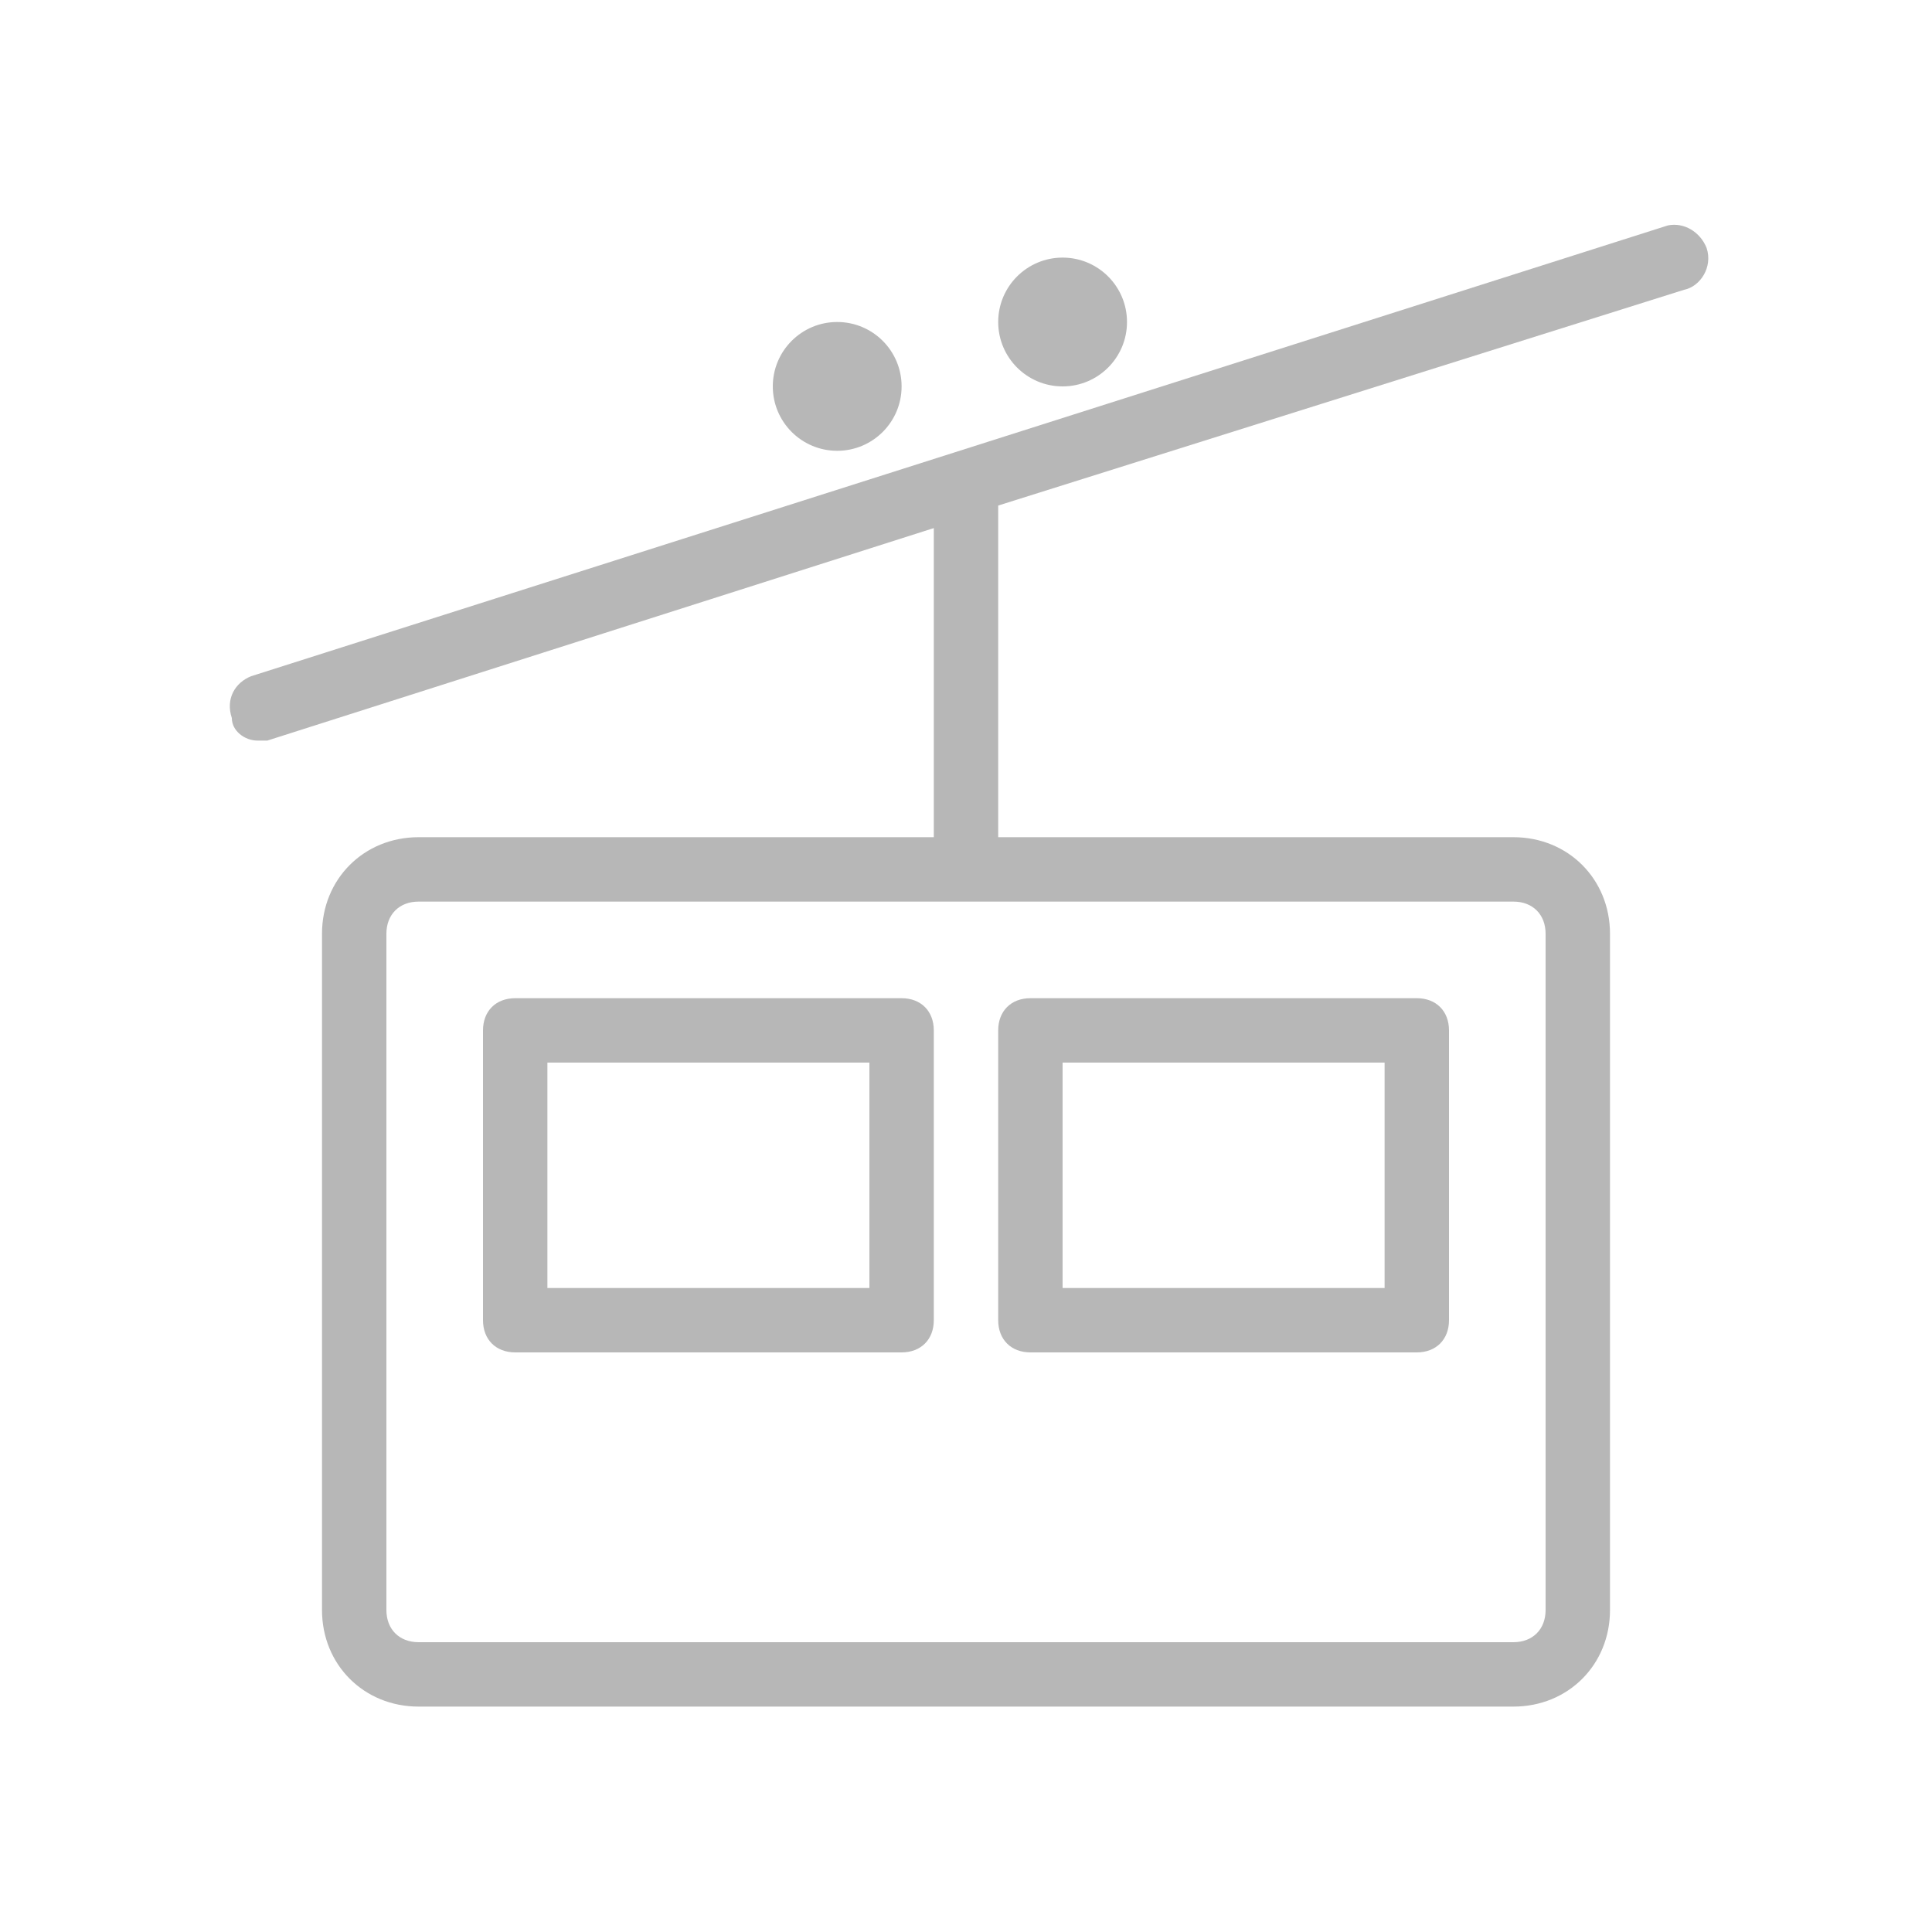
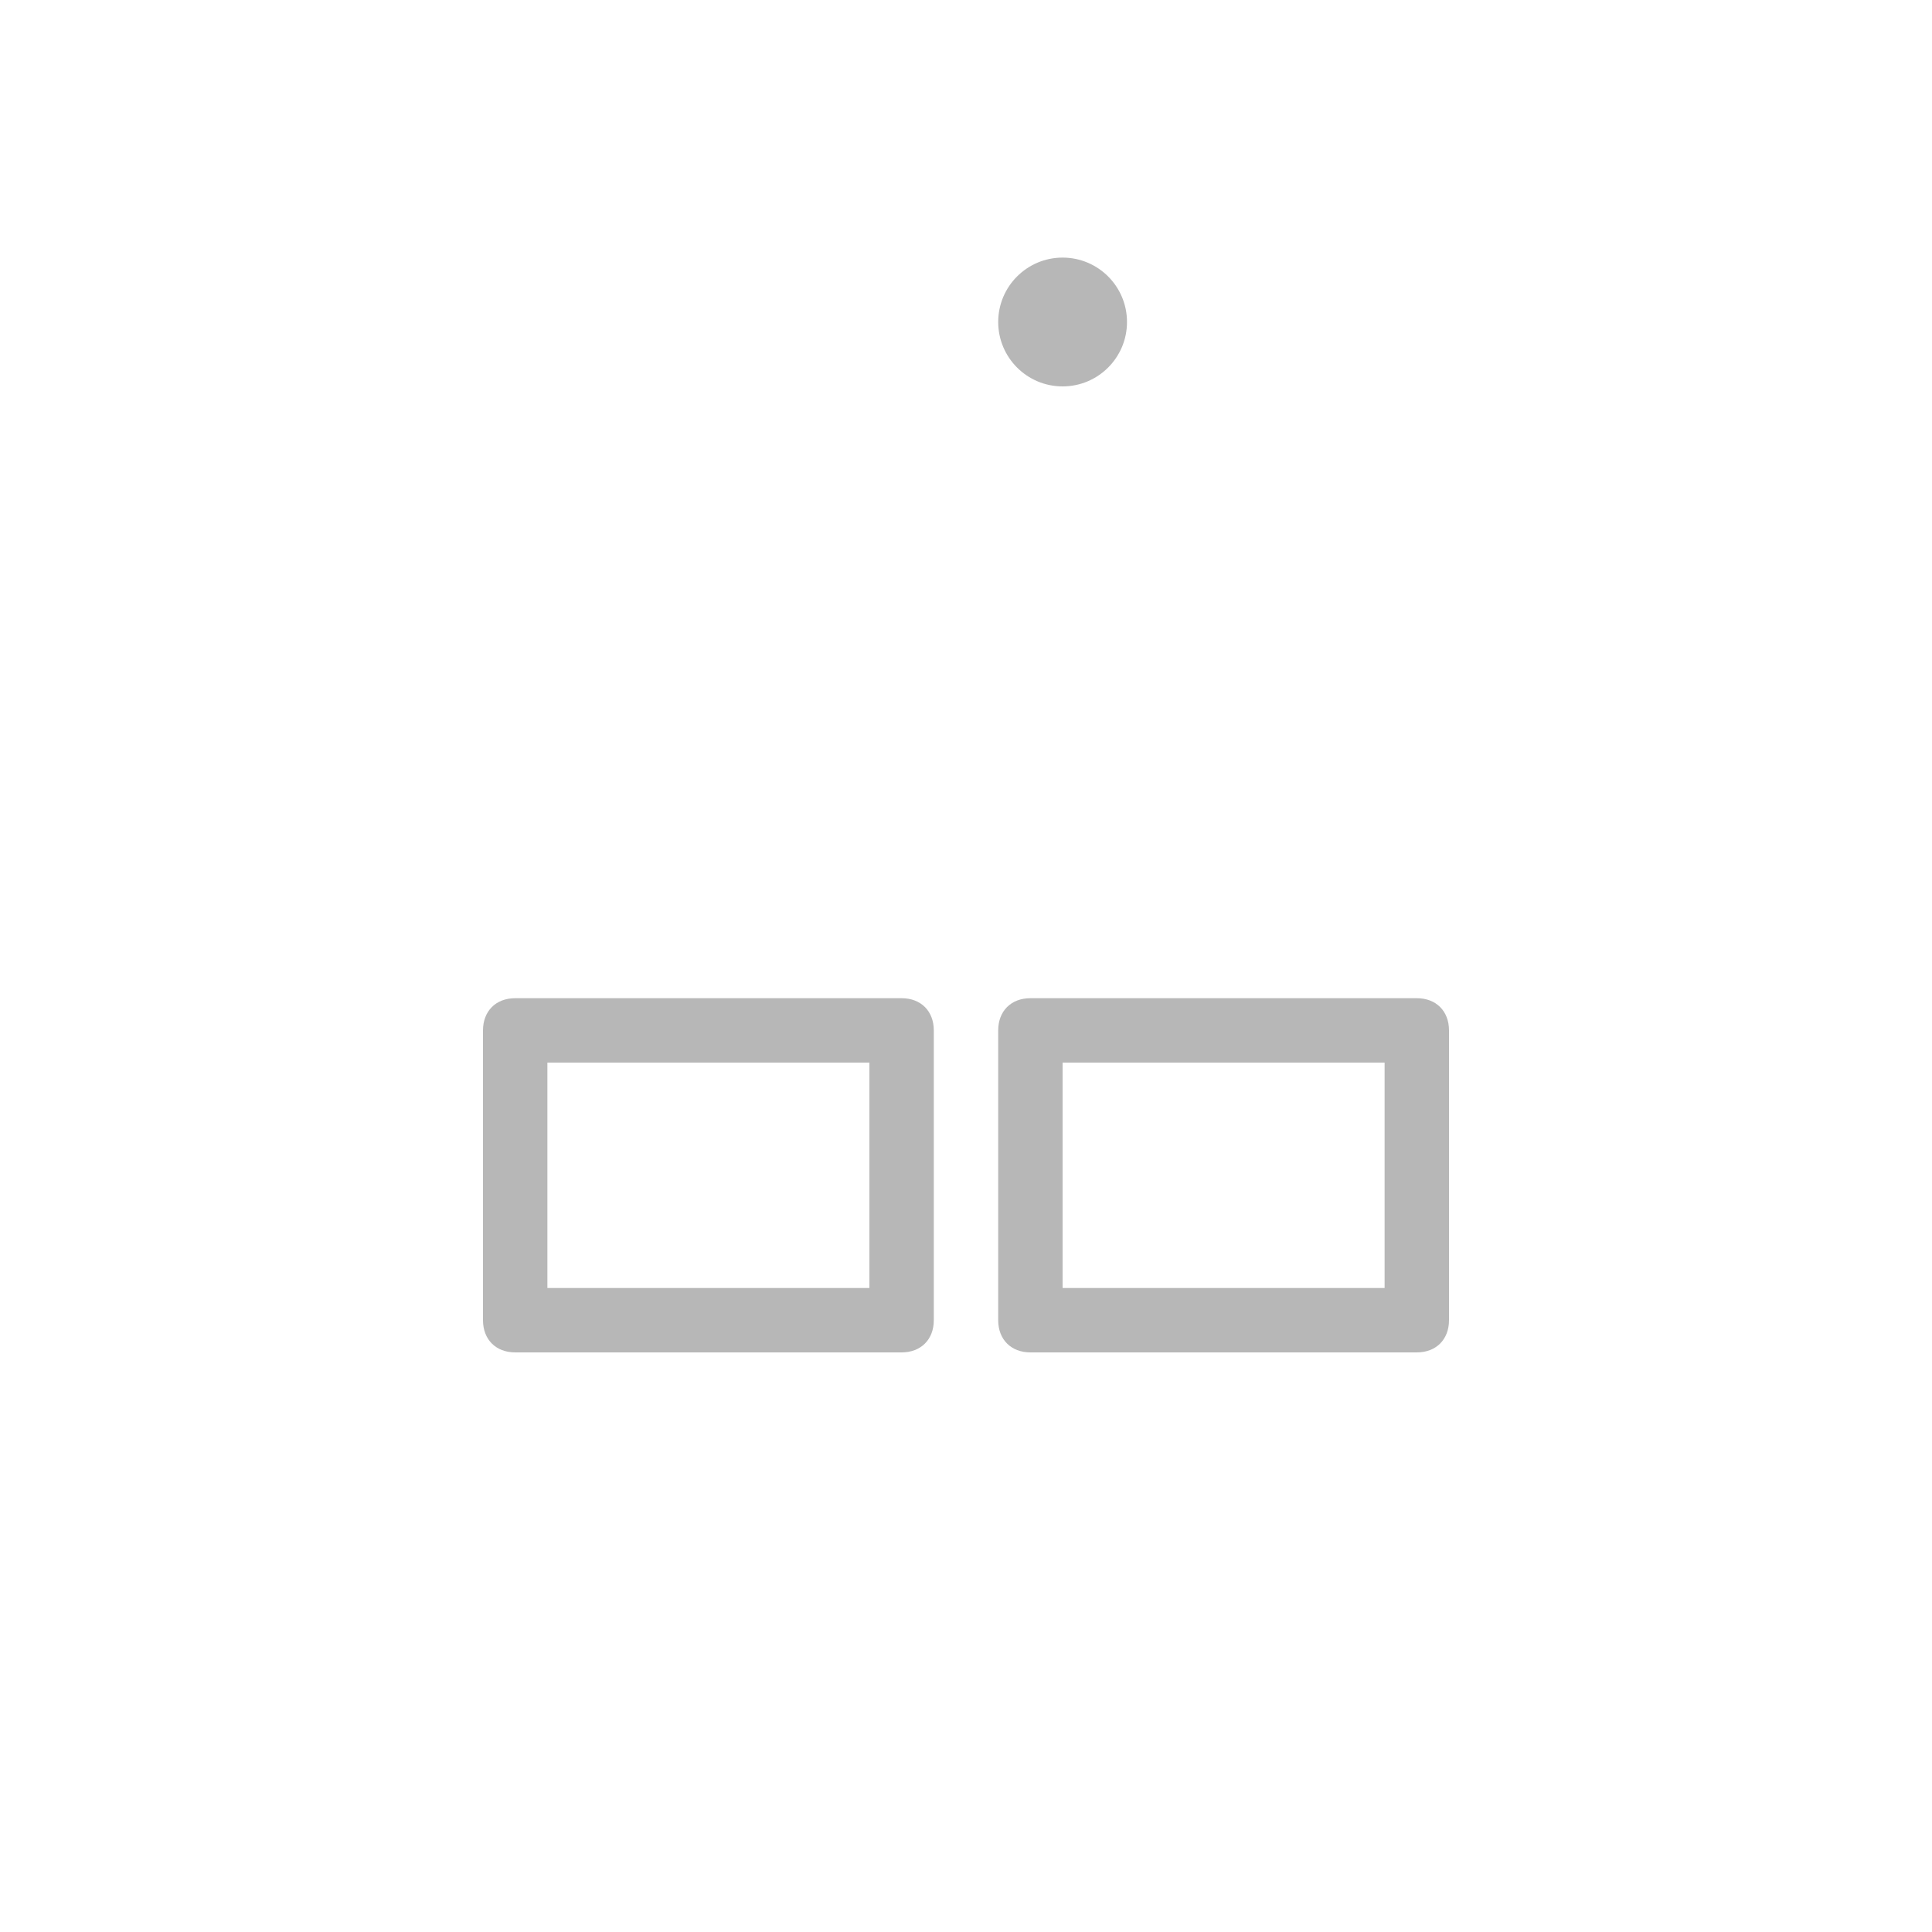
<svg xmlns="http://www.w3.org/2000/svg" xml:space="preserve" style="enable-background:new 0 0 60 60;" viewBox="0 0 60 60" y="0px" x="0px" id="Ebene_1" version="1.1">
  <style type="text/css">
	.st0{fill:#B7B7B7;}
</style>
  <g>
-     <path d="M53,7.7c-0.2-0.5-0.7-0.8-1.2-0.7l-44,14c-0.5,0.2-0.8,0.7-0.6,1.3C7.2,22.7,7.6,23,8,23c0.1,0,0.2,0,0.3,0   L29,16.4V26H13c-1.7,0-3,1.3-3,3v21c0,1.7,1.3,3,3,3h34c1.7,0,3-1.3,3-3V29c0-1.7-1.3-3-3-3H31V15.7L52.3,9   C52.8,8.9,53.2,8.3,53,7.7C53,7.8,53,7.7,53,7.7z M48,29v21c0,0.6-0.4,1-1,1H13c-0.6,0-1-0.4-1-1V29c0-0.6,0.4-1,1-1h34   C47.6,28,48,28.4,48,29z" class="st0" />
    <path d="M28,31H16c-0.6,0-1,0.4-1,1v9c0,0.6,0.4,1,1,1h12c0.6,0,1-0.4,1-1v-9C29,31.4,28.6,31,28,31z M27,40H17v-7h10   V40z M32,42h12c0.6,0,1-0.4,1-1v-9c0-0.6-0.4-1-1-1H32c-0.6,0-1,0.4-1,1v9C31,41.6,31.4,42,32,42z M33,33h10v7H33V33z" class="st0" />
-     <circle r="2" cy="12" cx="26" class="st0" />
    <circle r="2" cy="10" cx="33" class="st0" />
  </g>
</svg>